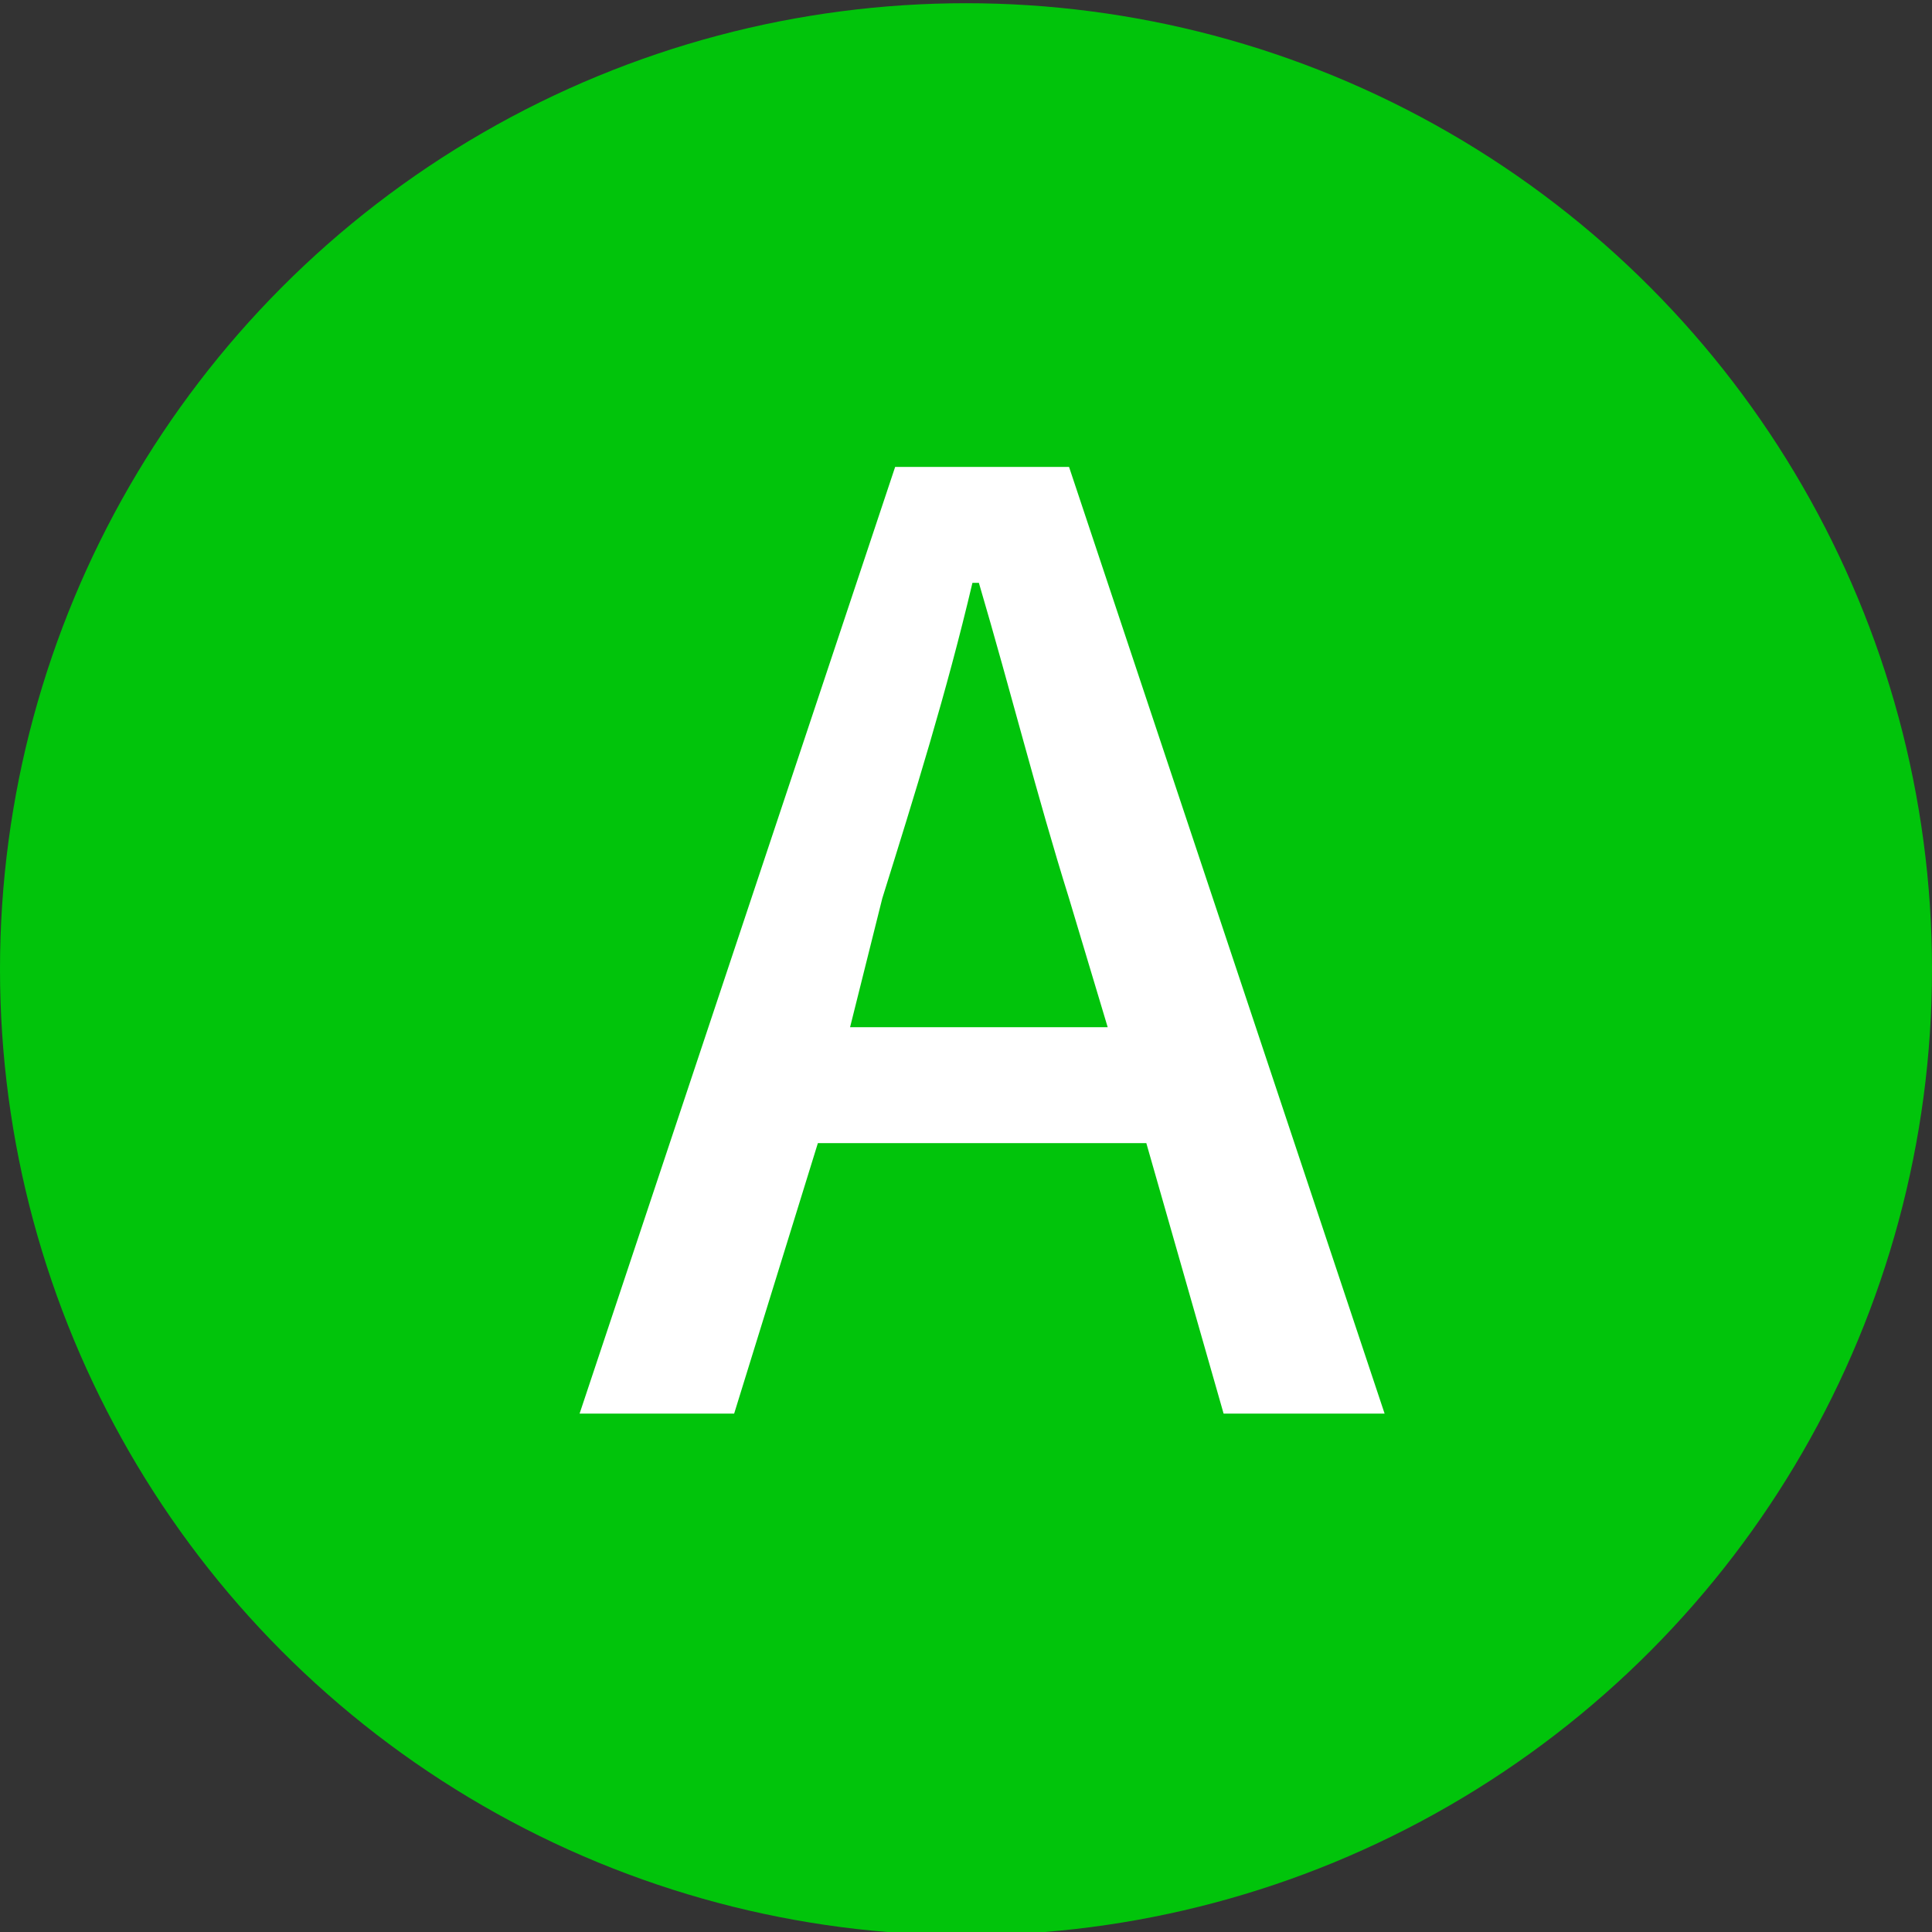
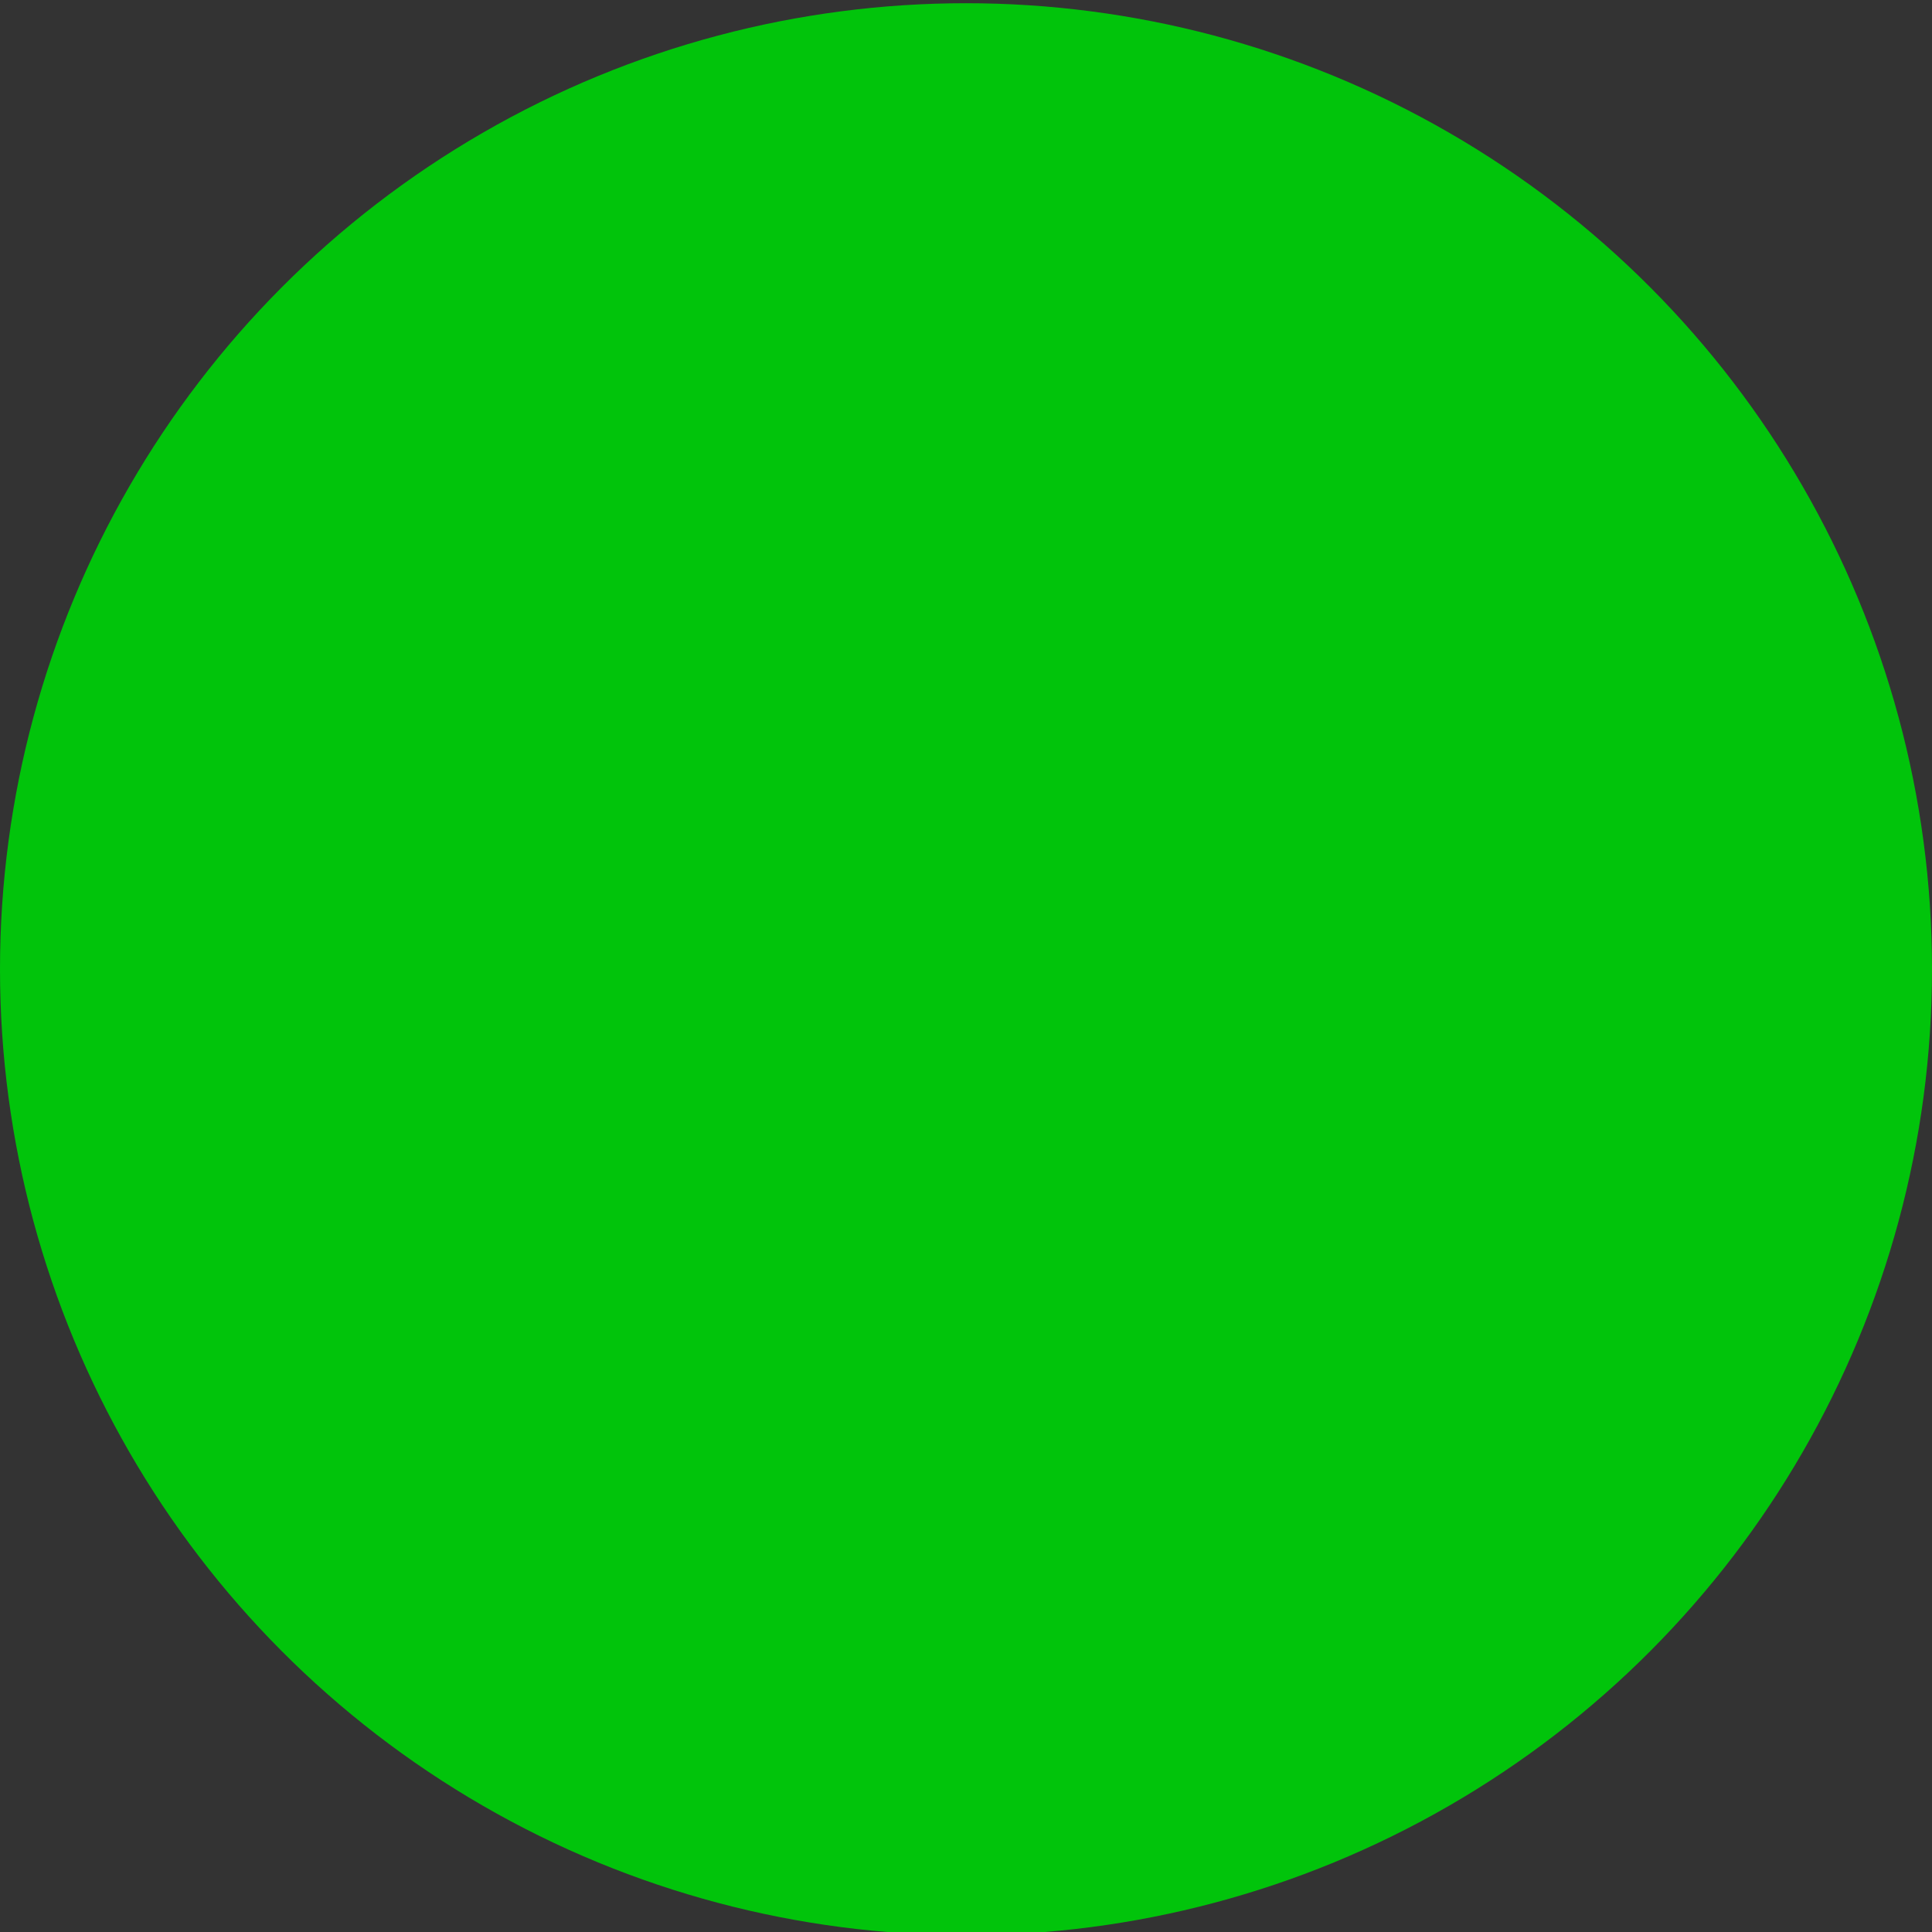
<svg xmlns="http://www.w3.org/2000/svg" version="1.1" id="レイヤー_1" x="0px" y="0px" viewBox="0 0 30 30" style="enable-background:new 0 0 30 30;" xml:space="preserve">
  <rect x="0" y="0" width="30" height="30" fill="#333333" stroke="none" />
  <style type="text/css">
	.st0{fill:#01C40B;}
	.st1{enable-background:new    ;}
	.st2{fill:#FFFFFF;}
</style>
  <g id="グループ_566" transform="translate(-181 -583.75)">
    <circle id="楕円形_16" class="st0" cx="196" cy="598.8" r="15" />
    <g class="st1">
-       <path class="st2" d="M194.9,591h2.7l4.9,14.7H200l-1.2-4.2h-5.1l-1.3,4.2H190L194.9,591z M194.2,599.7h4l-0.6-2    c-0.5-1.6-0.9-3.2-1.4-4.9h-0.1c-0.4,1.7-0.9,3.3-1.4,4.9L194.2,599.7z" />
-     </g>
+       </g>
  </g>
</svg>